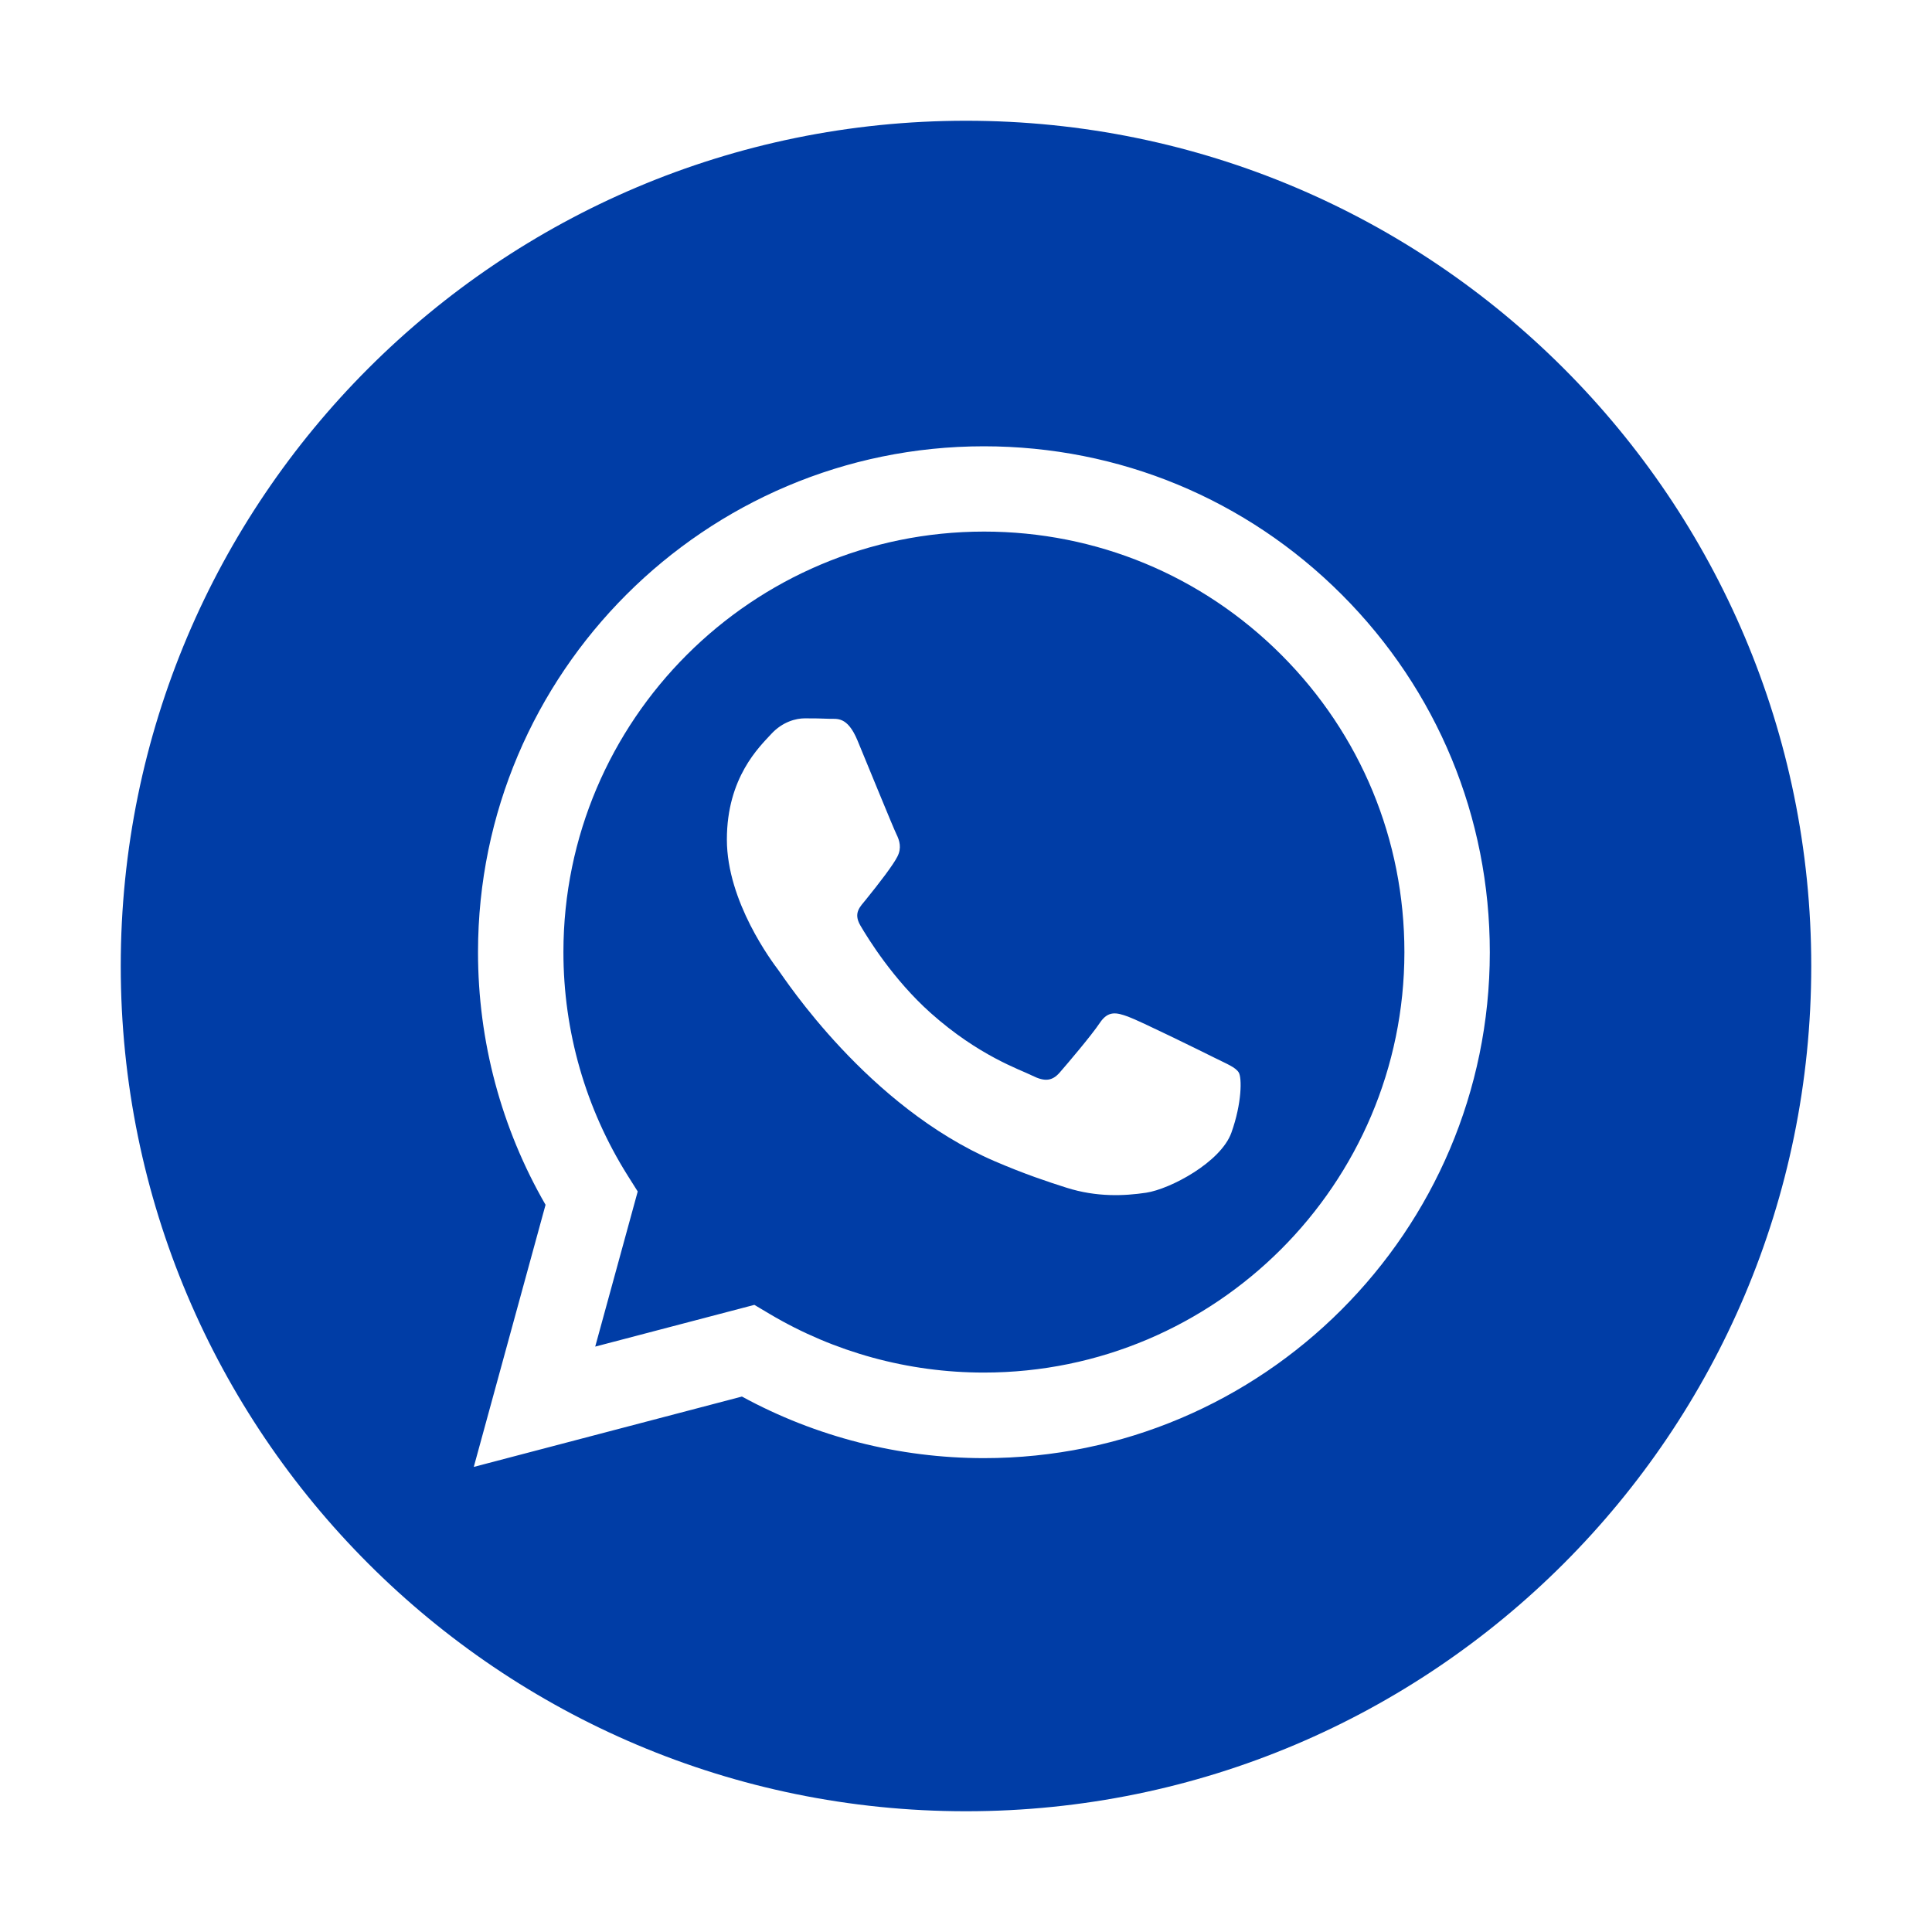
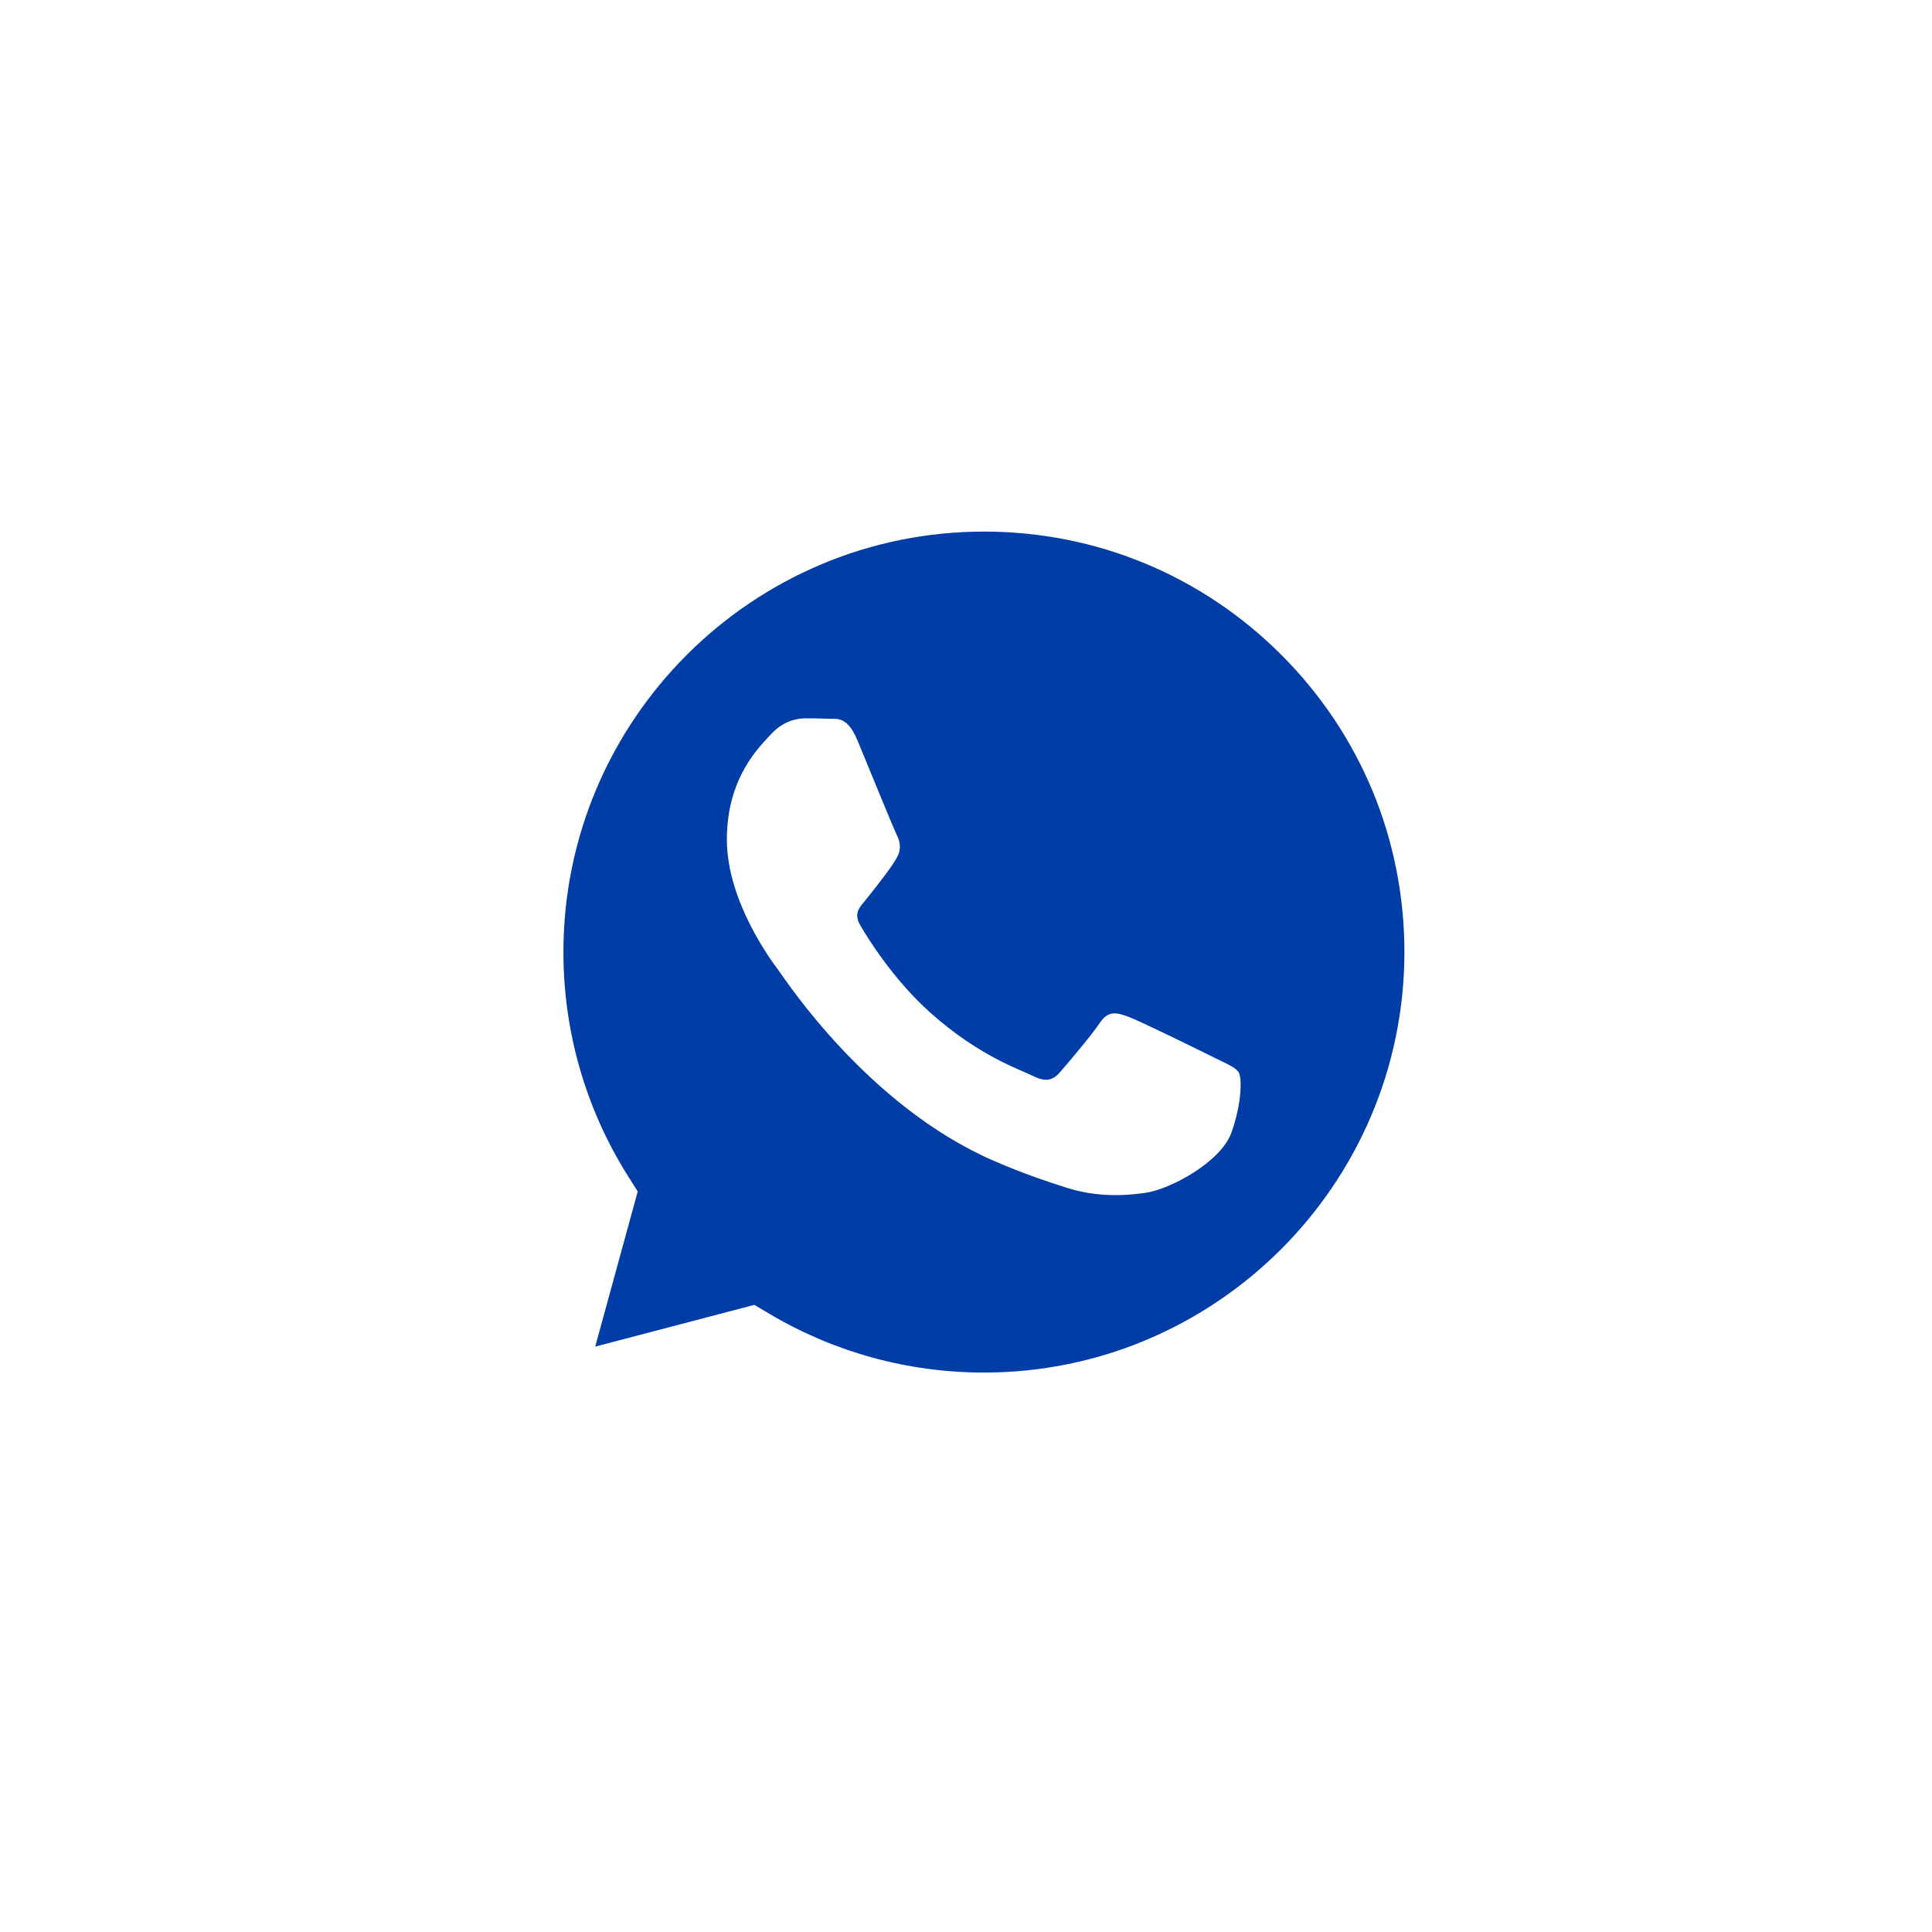
<svg xmlns="http://www.w3.org/2000/svg" width="48" height="48" viewBox="0 0 48 48" fill="none">
-   <path d="M24 3C12.404 3 3 12.404 3 24C3 35.596 12.404 45 24 45C35.596 45 45 35.596 45 24C45 12.404 35.596 3 24 3ZM24.445 36.227C24.445 36.227 24.445 36.227 24.445 36.227H24.44C22.336 36.226 20.269 35.698 18.433 34.697L11.771 36.445L13.554 29.933C12.454 28.028 11.875 25.866 11.876 23.652C11.879 16.724 17.517 11.088 24.445 11.088C27.807 11.089 30.963 12.398 33.336 14.773C35.709 17.148 37.015 20.305 37.014 23.662C37.011 30.59 31.372 36.227 24.445 36.227V36.227Z" fill="#003DA6" />
  <path d="M24.449 13.207C18.687 13.207 14.001 17.892 13.998 23.65C13.997 25.623 14.55 27.545 15.595 29.207L15.844 29.602L14.788 33.456L18.742 32.419L19.124 32.646C20.727 33.597 22.566 34.101 24.441 34.101H24.445C30.203 34.101 34.889 29.416 34.892 23.658C34.893 20.867 33.807 18.244 31.835 16.27C29.862 14.296 27.239 13.208 24.449 13.207ZM30.594 28.14C30.332 28.873 29.078 29.542 28.474 29.633C27.933 29.713 27.249 29.747 26.496 29.508C26.04 29.363 25.455 29.17 24.706 28.847C21.555 27.487 19.498 24.316 19.341 24.106C19.184 23.897 18.059 22.404 18.059 20.858C18.059 19.313 18.87 18.553 19.158 18.239C19.446 17.925 19.786 17.847 19.995 17.847C20.204 17.847 20.414 17.849 20.597 17.858C20.79 17.867 21.049 17.784 21.304 18.396C21.565 19.025 22.194 20.57 22.272 20.727C22.351 20.885 22.403 21.068 22.298 21.277C22.194 21.487 21.846 21.939 21.513 22.351C21.374 22.524 21.192 22.678 21.375 22.992C21.558 23.306 22.189 24.334 23.122 25.167C24.322 26.236 25.334 26.568 25.648 26.725C25.962 26.882 26.145 26.856 26.328 26.647C26.511 26.437 27.113 25.73 27.323 25.416C27.532 25.101 27.741 25.154 28.029 25.259C28.317 25.363 29.861 26.123 30.175 26.28C30.489 26.437 30.698 26.516 30.777 26.647C30.856 26.778 30.856 27.406 30.594 28.14Z" fill="#003DA6" />
</svg>